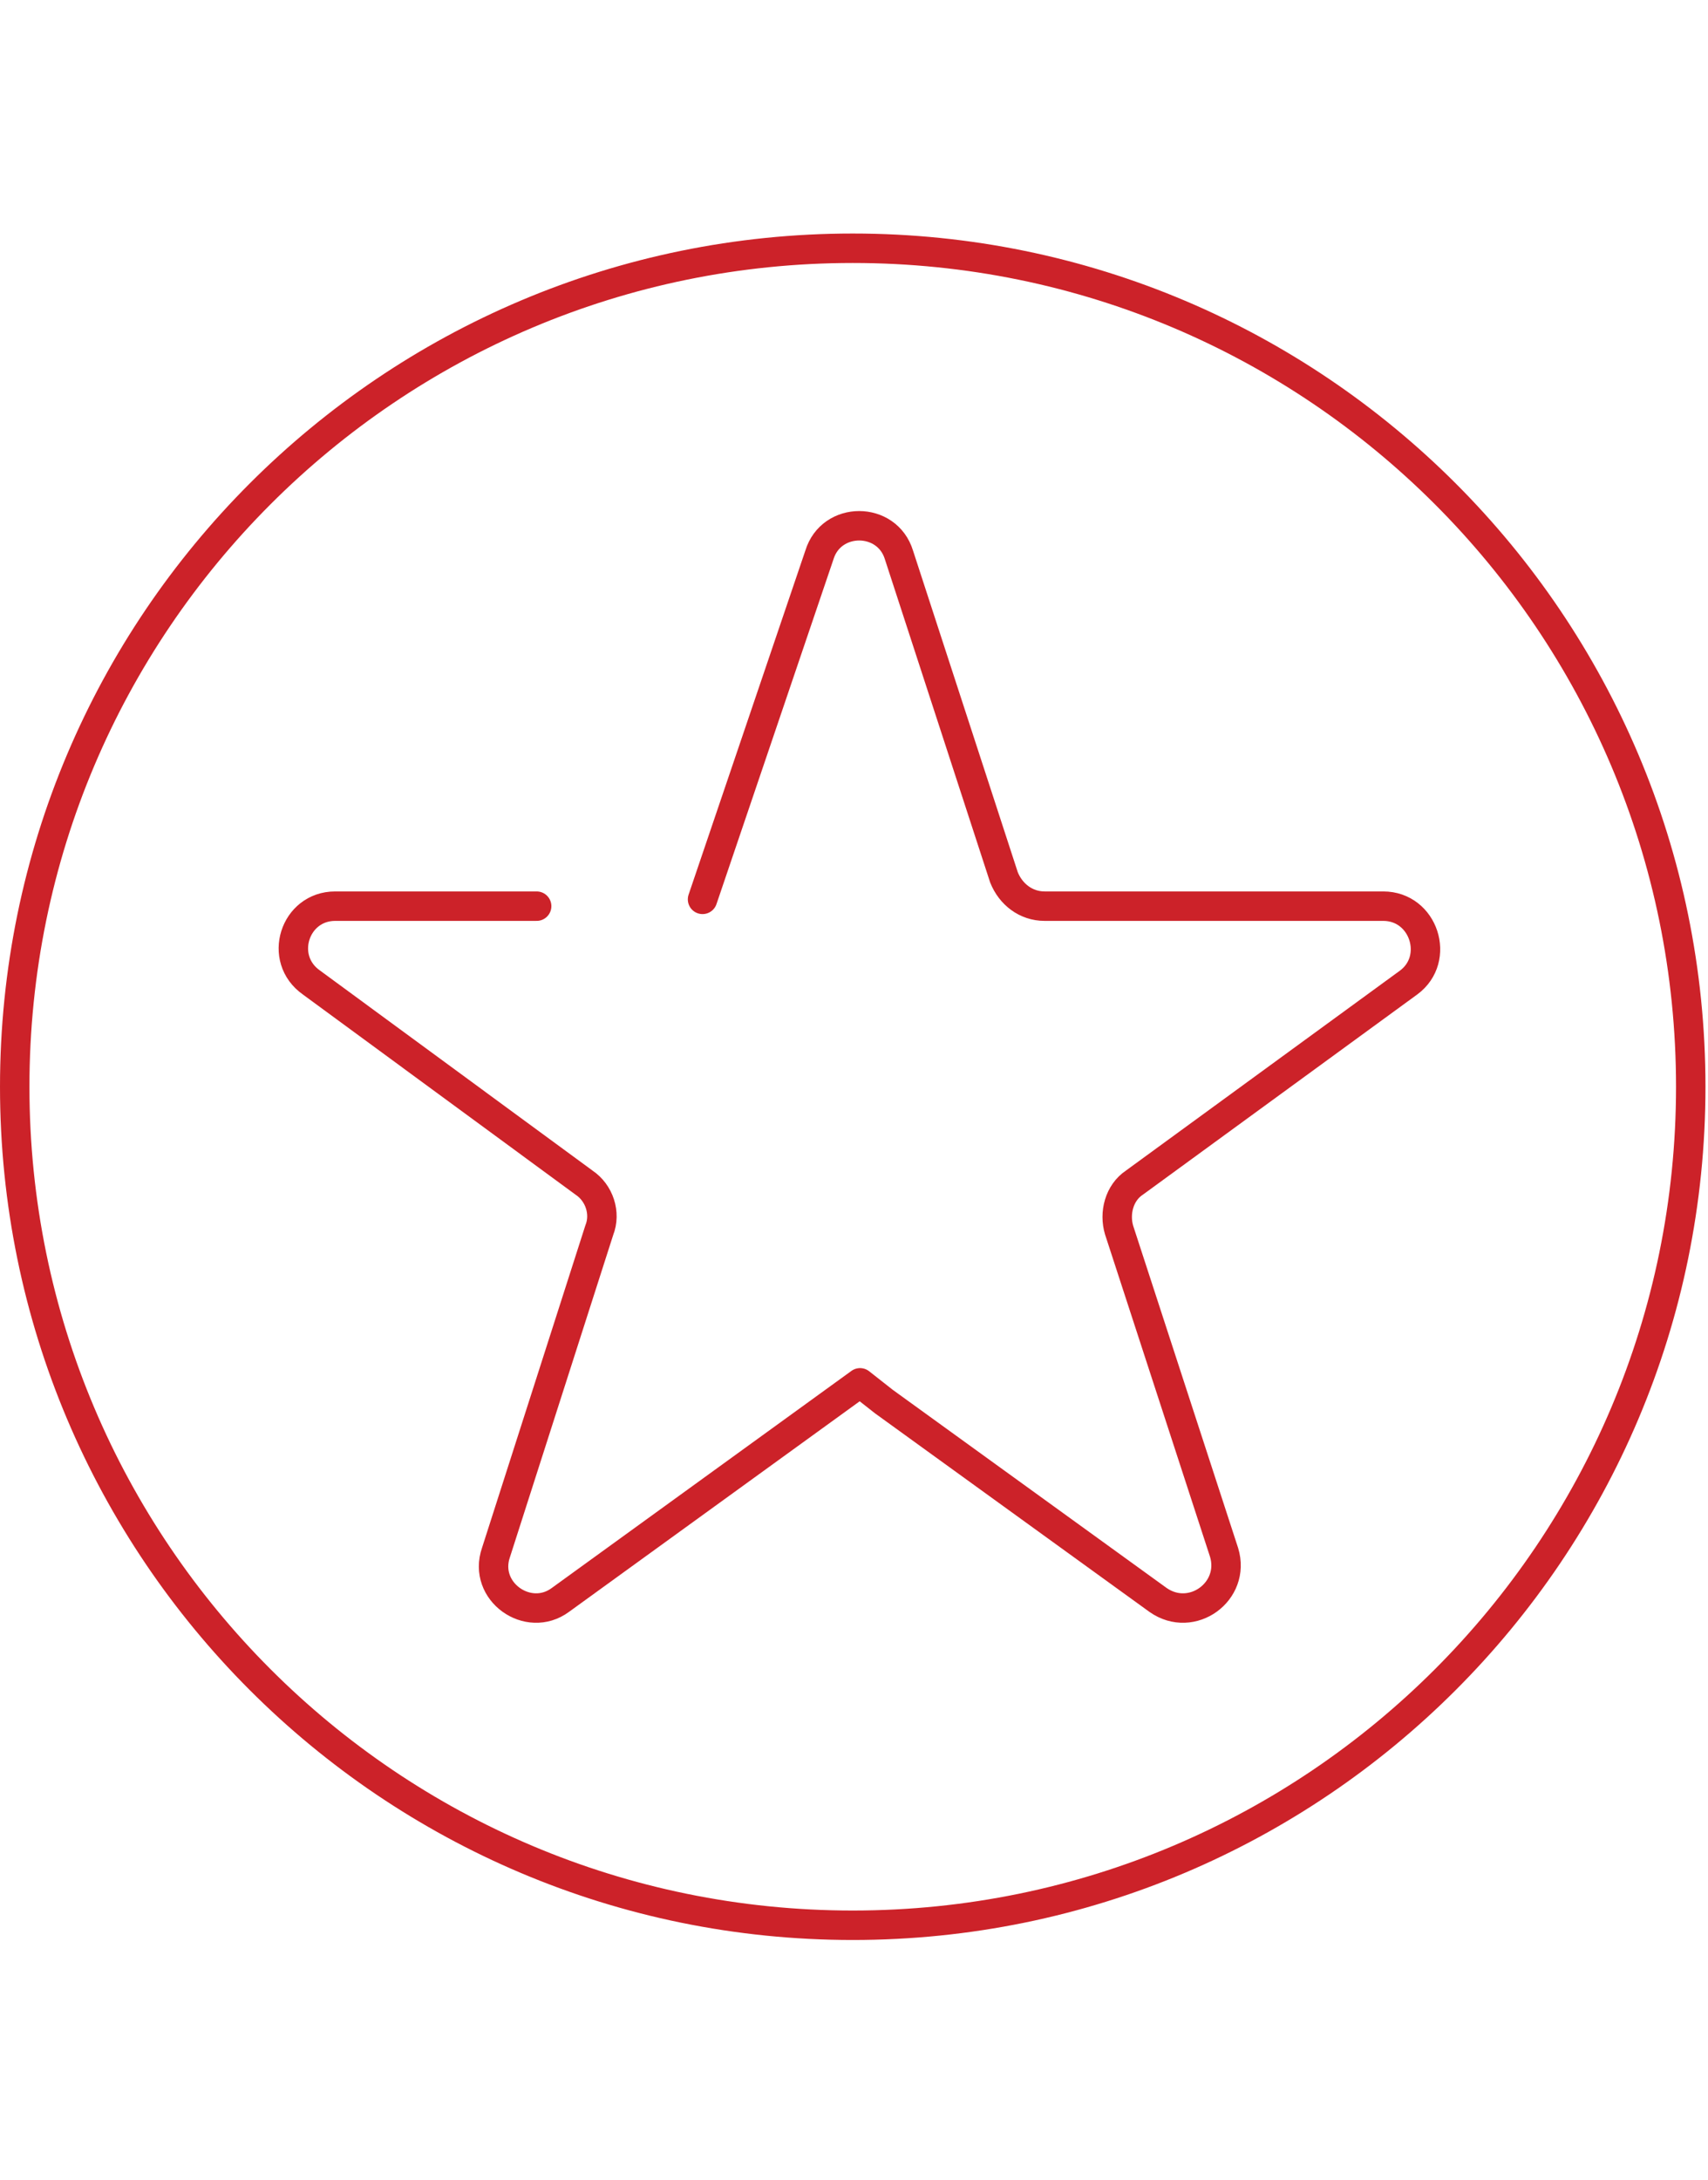
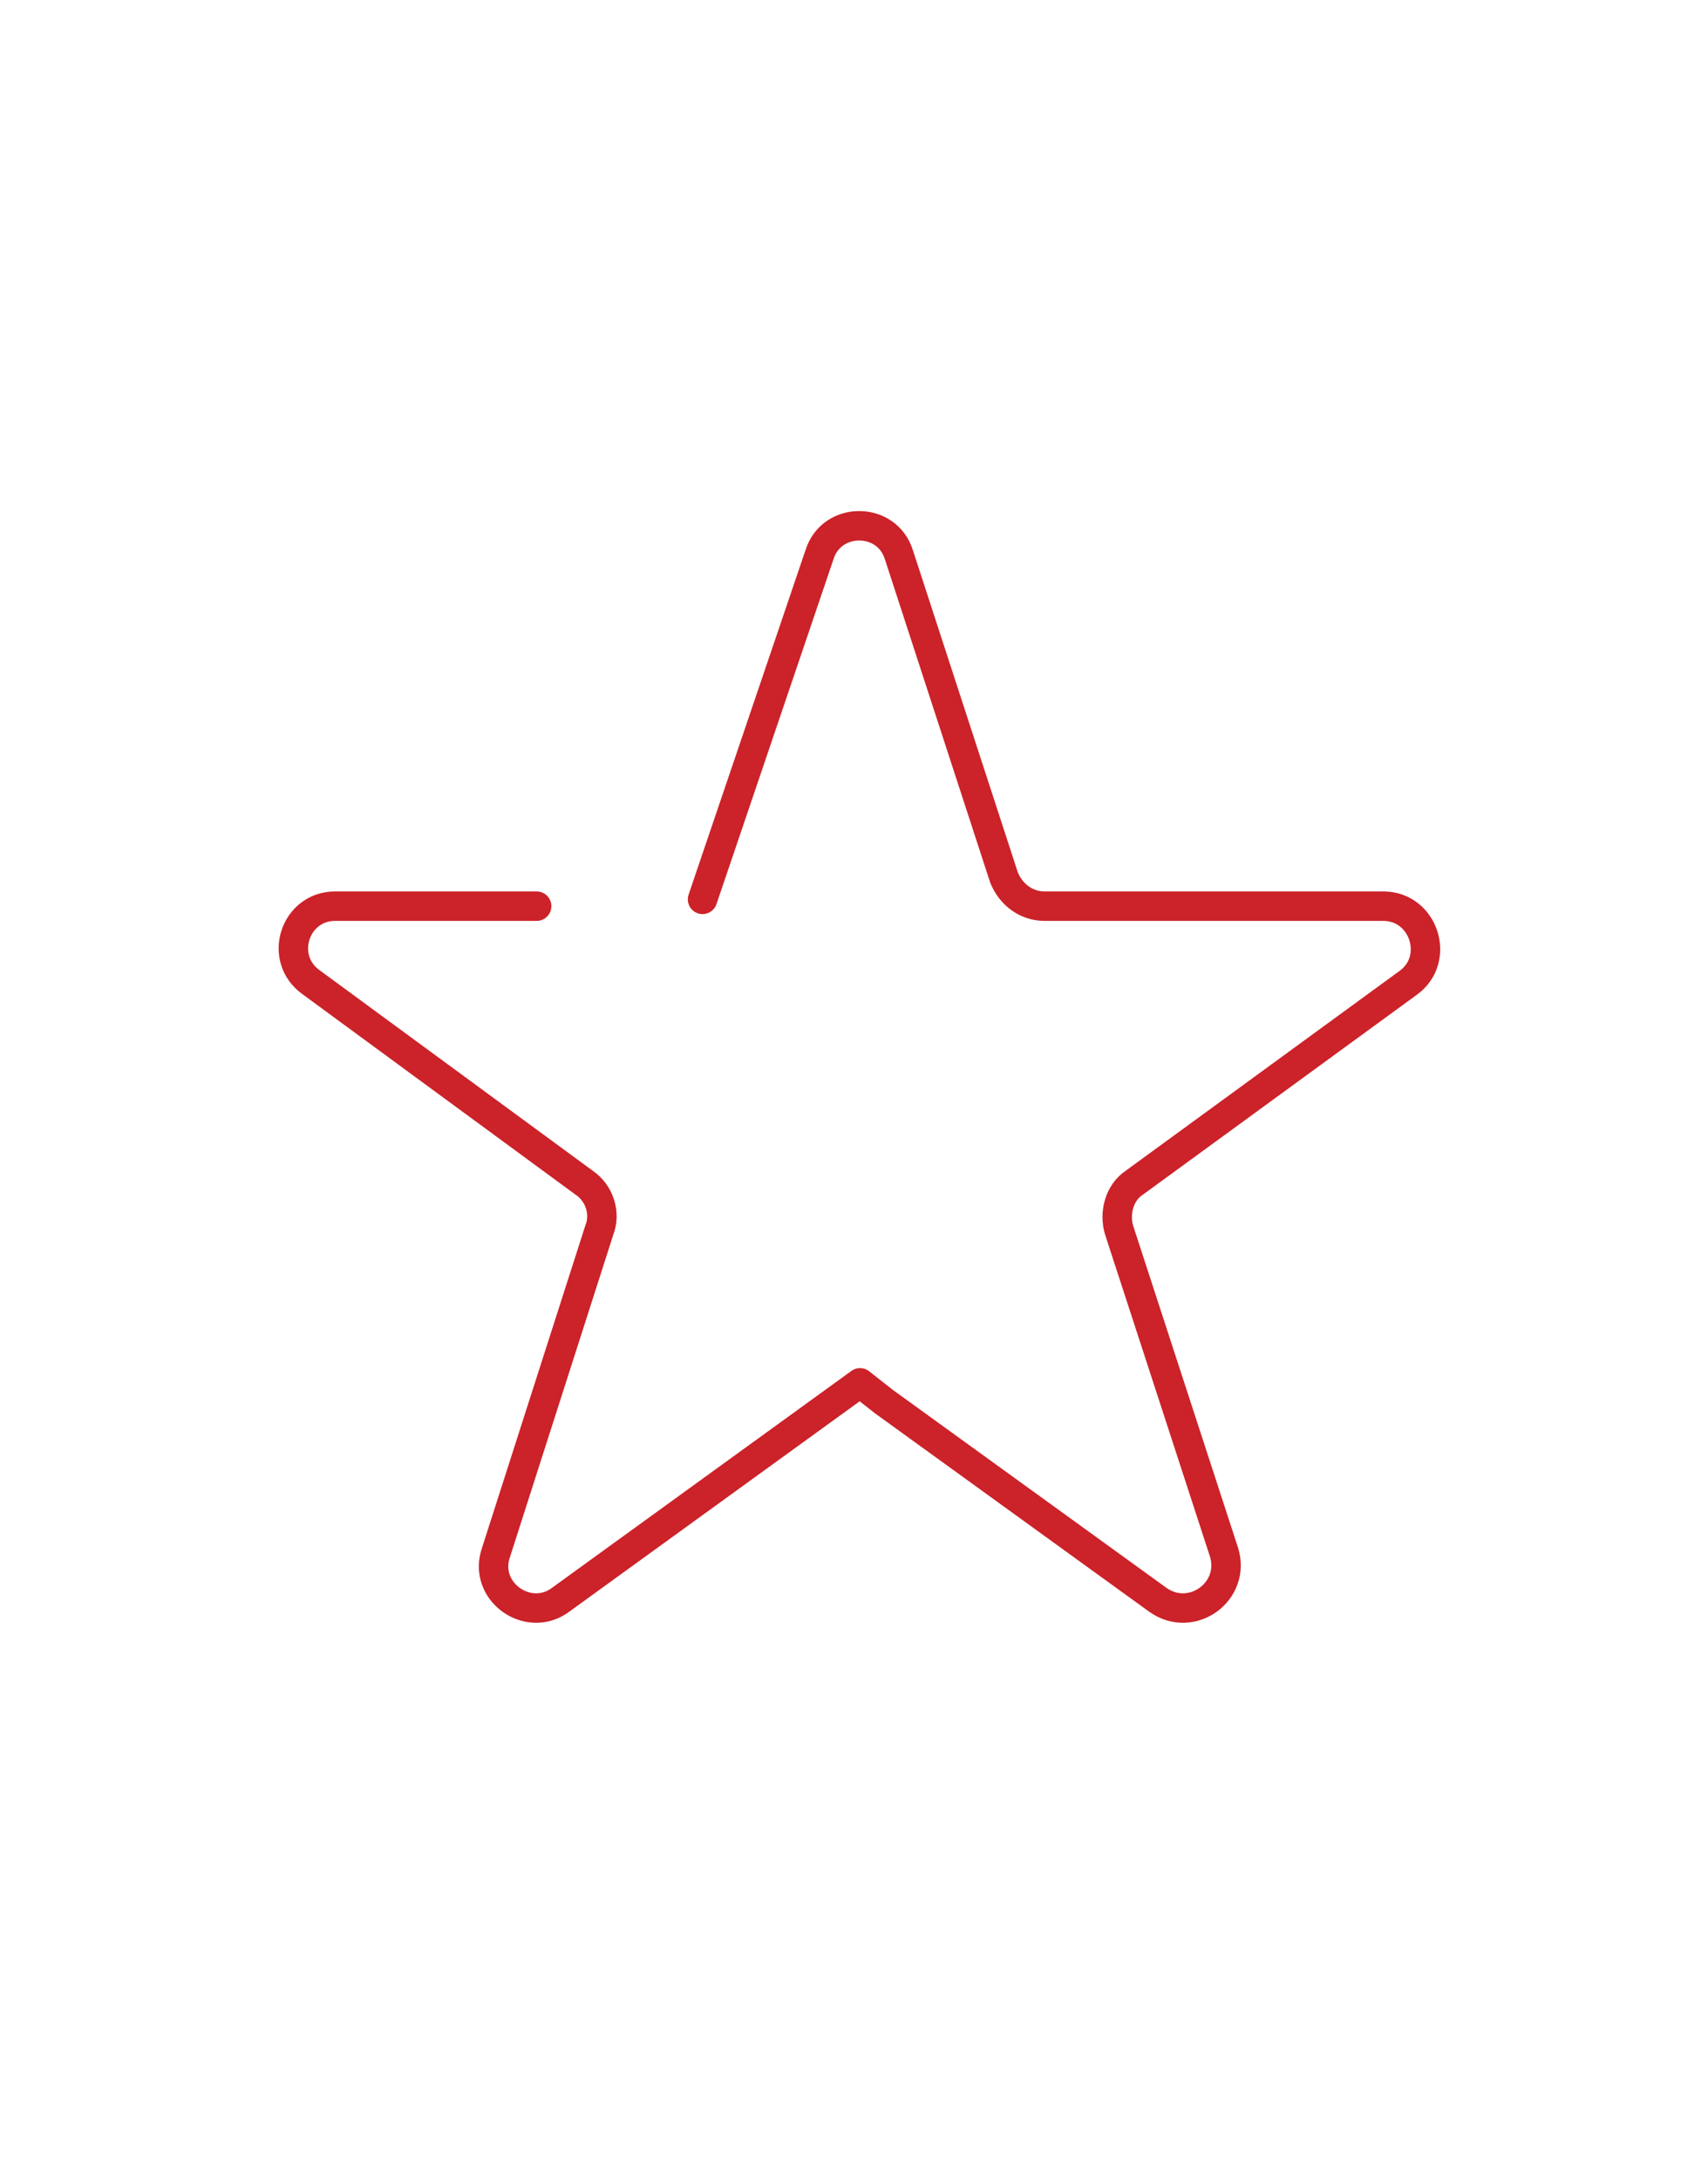
<svg xmlns="http://www.w3.org/2000/svg" id="uuid-b10a9f3a-c84e-49ab-82b9-050e9c137a11" width="58.02" height="74" viewBox="0 0 58.02 74">
-   <rect x=".02" width="58" height="74" fill="none" />
  <g>
    <path d="M23.865,30.533h0l3.969-11.69c.403-1.324,2.301-1.324,2.704,0l3.566,10.942c.23,.576,.748,.979,1.381,.979h11.503c1.381,0,1.956,1.785,.863,2.592l-9.317,6.795c-.518,.345-.691,1.036-.518,1.612l3.566,10.942c.403,1.324-1.093,2.419-2.243,1.613l-9.318-6.738-.805-.633-10.181,7.371c-1.093,.806-2.646-.288-2.186-1.613l3.509-10.942c.23-.576,0-1.267-.517-1.612l-9.261-6.795c-1.15-.807-.575-2.592,.805-2.592h6.845" fill="none" stroke="#cc2229" stroke-linecap="round" stroke-linejoin="round" />
-     <path d="M28.967,65.362c15.722,0,28.467-12.745,28.467-28.467,0-15.722-12.745-28.467-28.467-28.467-15.722,0-28.467,12.745-28.467,28.467s12.745,28.467,28.467,28.467Z" fill="none" stroke="#cc2229" stroke-linecap="round" stroke-linejoin="round" />
  </g>
</svg>